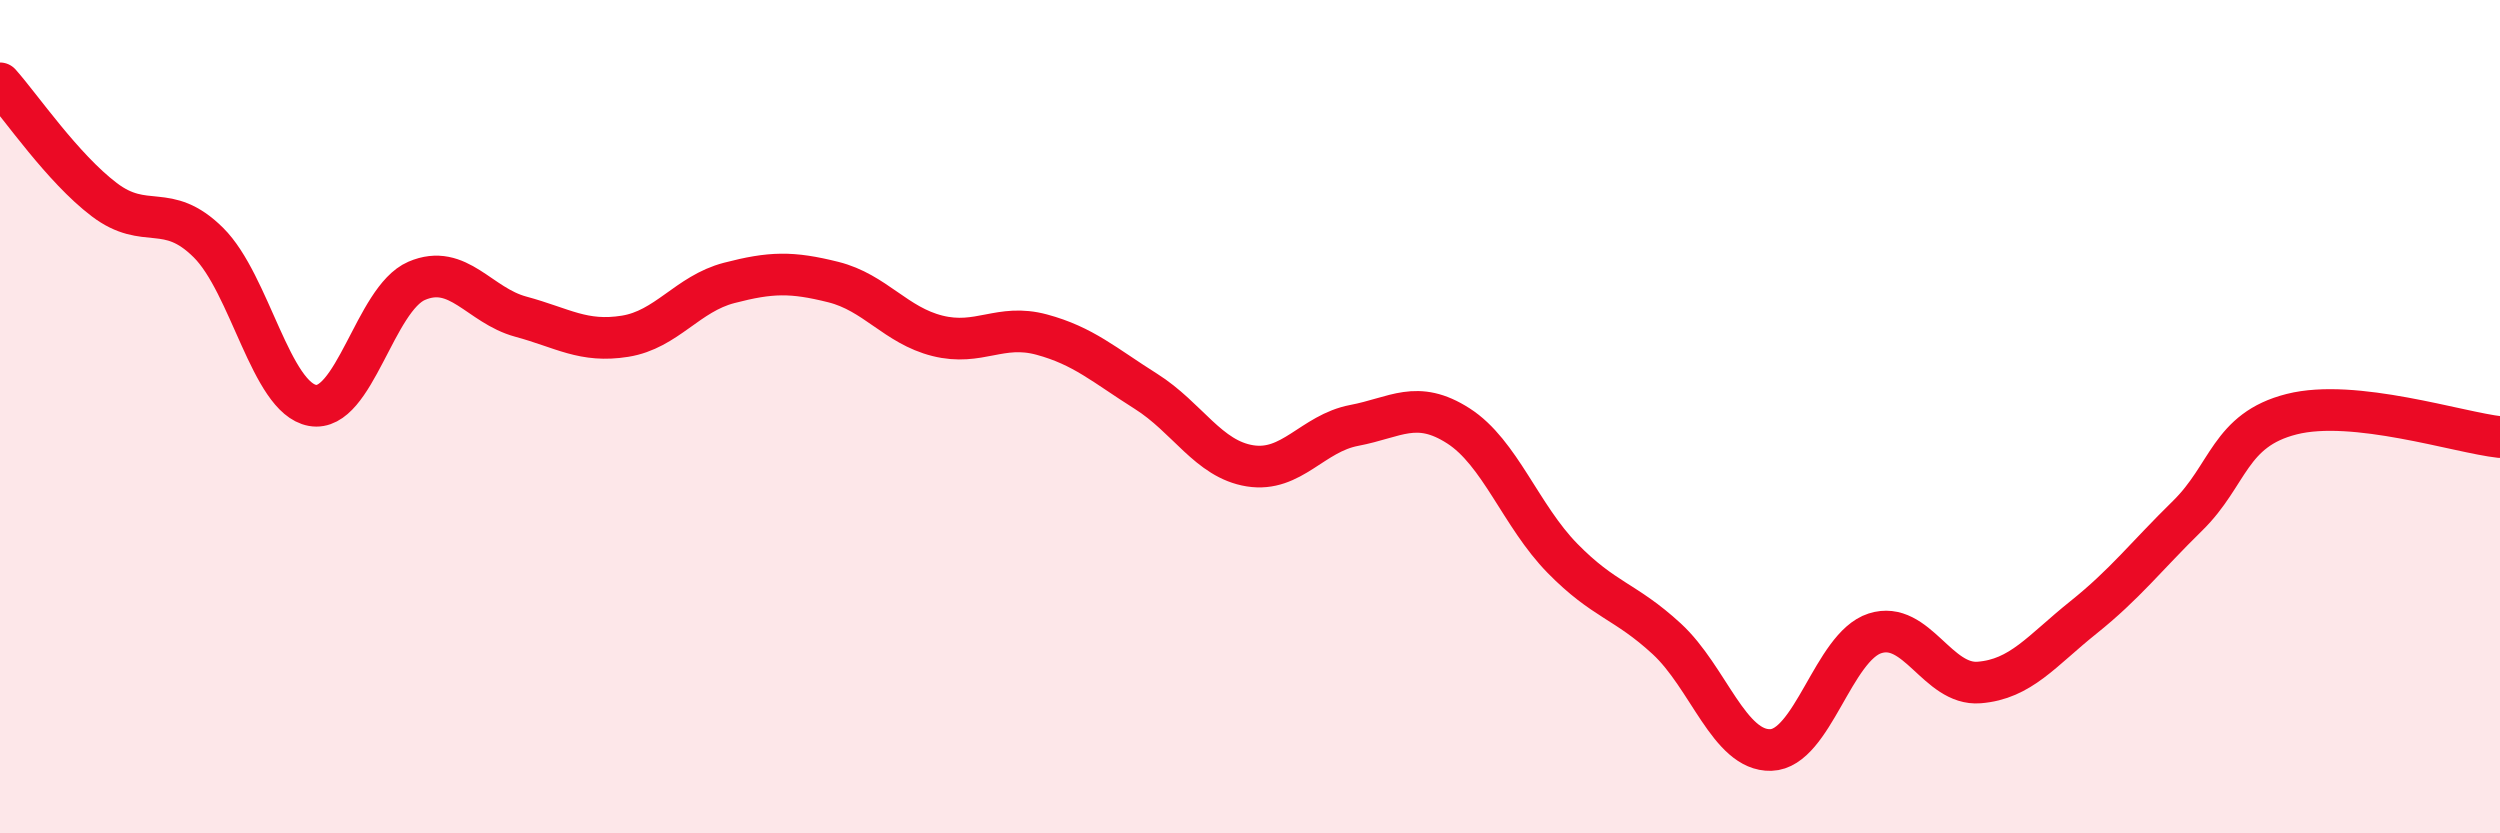
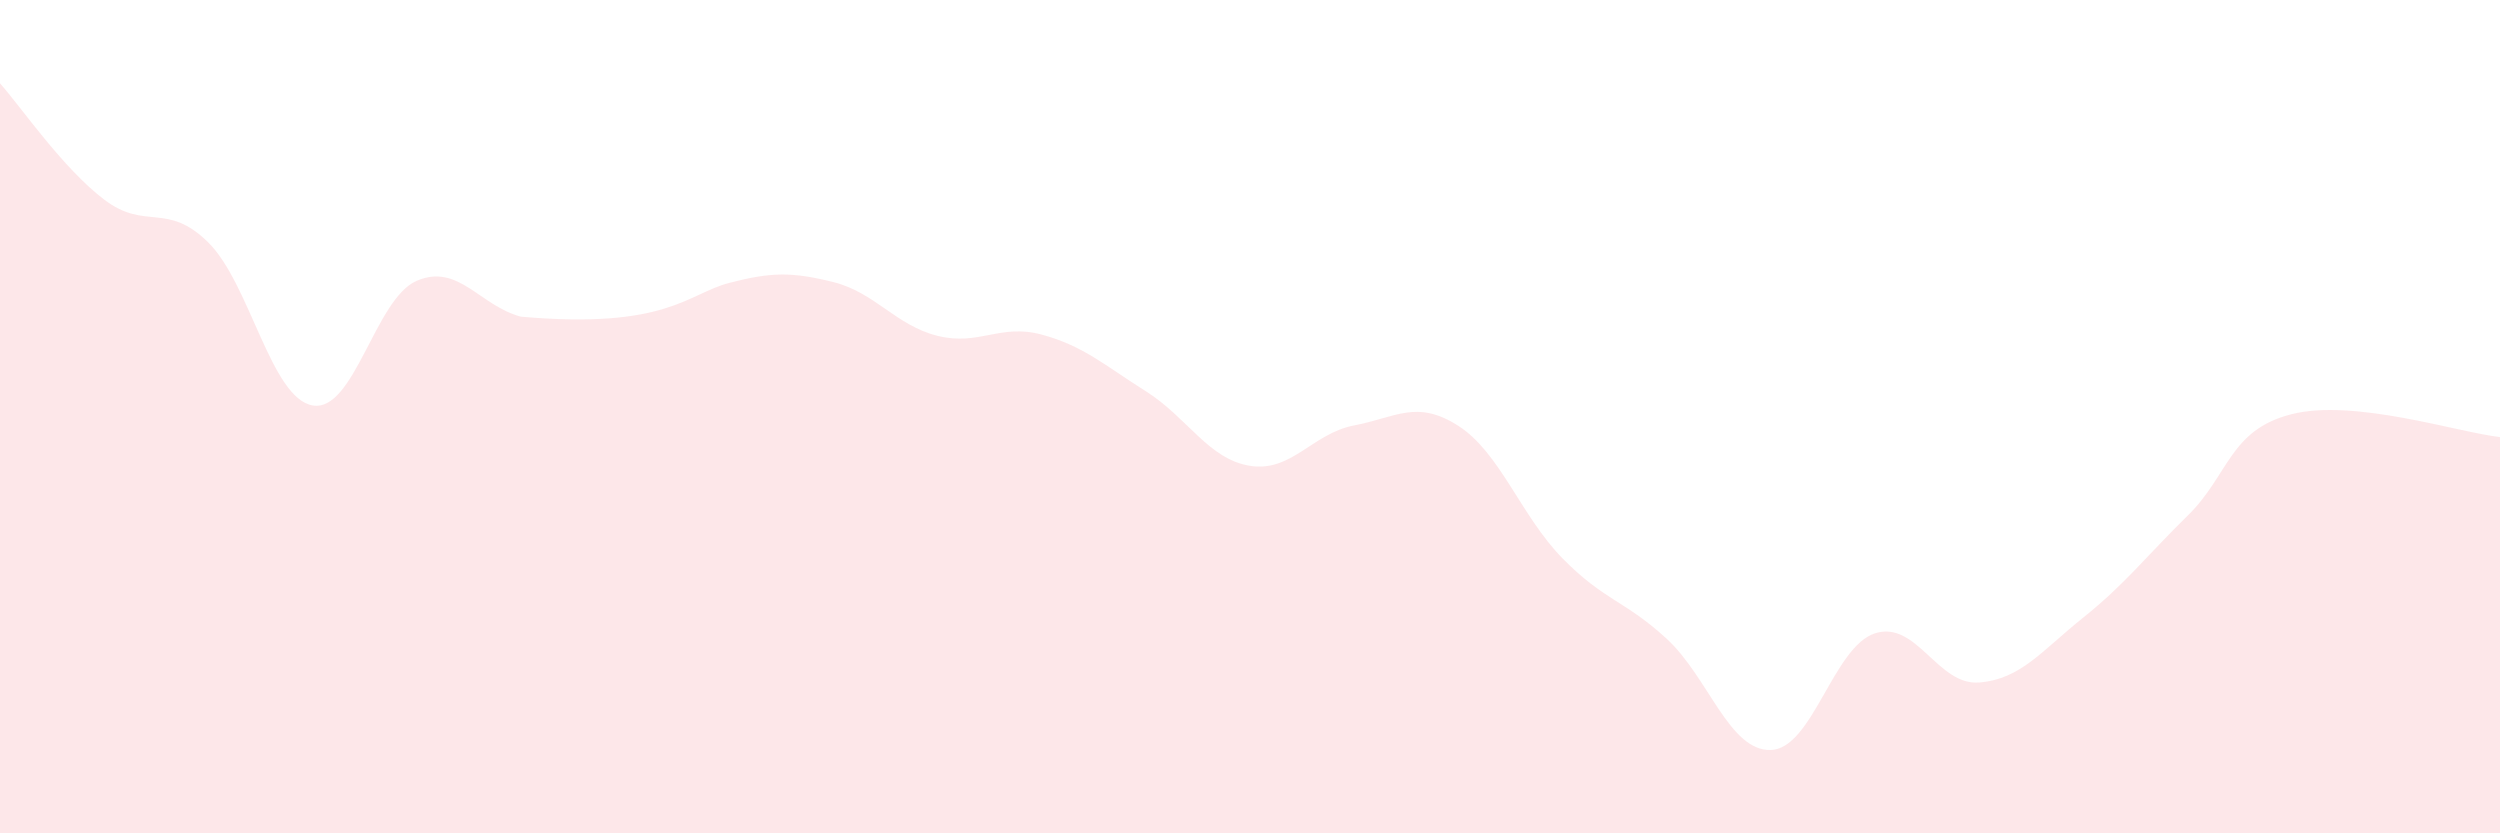
<svg xmlns="http://www.w3.org/2000/svg" width="60" height="20" viewBox="0 0 60 20">
-   <path d="M 0,2 C 0.5,2.56 1.5,4.03 2.5,4.79 C 3.5,5.55 4,4.83 5,5.82 C 6,6.81 6.5,9.55 7.5,9.73 C 8.5,9.91 9,7.17 10,6.74 C 11,6.31 11.5,7.33 12.5,7.6 C 13.5,7.87 14,8.23 15,8.07 C 16,7.91 16.5,7.05 17.5,6.79 C 18.5,6.53 19,6.52 20,6.77 C 21,7.02 21.5,7.81 22.5,8.06 C 23.5,8.31 24,7.76 25,8.03 C 26,8.3 26.5,8.76 27.5,9.39 C 28.5,10.02 29,11.02 30,11.18 C 31,11.34 31.5,10.4 32.5,10.21 C 33.5,10.02 34,9.58 35,10.22 C 36,10.86 36.5,12.38 37.5,13.4 C 38.5,14.42 39,14.41 40,15.33 C 41,16.25 41.5,18.03 42.5,18 C 43.5,17.97 44,15.52 45,15.2 C 46,14.88 46.5,16.46 47.5,16.38 C 48.5,16.3 49,15.62 50,14.82 C 51,14.02 51.5,13.36 52.5,12.38 C 53.5,11.4 53.5,10.32 55,9.94 C 56.5,9.56 59,10.38 60,10.49L60 20L0 20Z" fill="#EB0A25" opacity="0.1" stroke-linecap="round" stroke-linejoin="round" />
-   <path d="M 0,2 C 0.5,2.56 1.5,4.03 2.5,4.79 C 3.5,5.55 4,4.83 5,5.82 C 6,6.81 6.5,9.55 7.5,9.73 C 8.5,9.91 9,7.17 10,6.74 C 11,6.31 11.5,7.33 12.5,7.6 C 13.5,7.87 14,8.23 15,8.07 C 16,7.91 16.5,7.05 17.5,6.79 C 18.5,6.53 19,6.52 20,6.77 C 21,7.02 21.5,7.81 22.5,8.06 C 23.5,8.31 24,7.76 25,8.03 C 26,8.3 26.5,8.76 27.5,9.39 C 28.5,10.02 29,11.02 30,11.18 C 31,11.34 31.5,10.4 32.5,10.21 C 33.5,10.02 34,9.58 35,10.22 C 36,10.86 36.5,12.38 37.5,13.4 C 38.5,14.42 39,14.41 40,15.33 C 41,16.25 41.5,18.03 42.5,18 C 43.5,17.97 44,15.52 45,15.2 C 46,14.88 46.5,16.46 47.5,16.38 C 48.5,16.3 49,15.62 50,14.82 C 51,14.02 51.5,13.36 52.5,12.38 C 53.5,11.4 53.5,10.32 55,9.94 C 56.5,9.56 59,10.38 60,10.49" stroke="#EB0A25" stroke-width="1" fill="none" stroke-linecap="round" stroke-linejoin="round" />
+   <path d="M 0,2 C 0.5,2.56 1.5,4.03 2.5,4.79 C 3.5,5.55 4,4.83 5,5.82 C 6,6.81 6.5,9.55 7.5,9.73 C 8.5,9.91 9,7.17 10,6.74 C 11,6.31 11.5,7.33 12.5,7.6 C 16,7.91 16.5,7.05 17.5,6.79 C 18.5,6.53 19,6.52 20,6.77 C 21,7.02 21.5,7.81 22.5,8.06 C 23.5,8.31 24,7.76 25,8.03 C 26,8.3 26.5,8.76 27.5,9.39 C 28.5,10.02 29,11.02 30,11.18 C 31,11.34 31.5,10.4 32.5,10.21 C 33.5,10.02 34,9.58 35,10.22 C 36,10.86 36.5,12.38 37.5,13.4 C 38.5,14.42 39,14.41 40,15.33 C 41,16.25 41.5,18.03 42.5,18 C 43.5,17.97 44,15.52 45,15.2 C 46,14.88 46.5,16.46 47.5,16.38 C 48.5,16.3 49,15.62 50,14.82 C 51,14.02 51.5,13.36 52.5,12.38 C 53.5,11.4 53.5,10.32 55,9.94 C 56.5,9.56 59,10.38 60,10.49L60 20L0 20Z" fill="#EB0A25" opacity="0.1" stroke-linecap="round" stroke-linejoin="round" />
</svg>